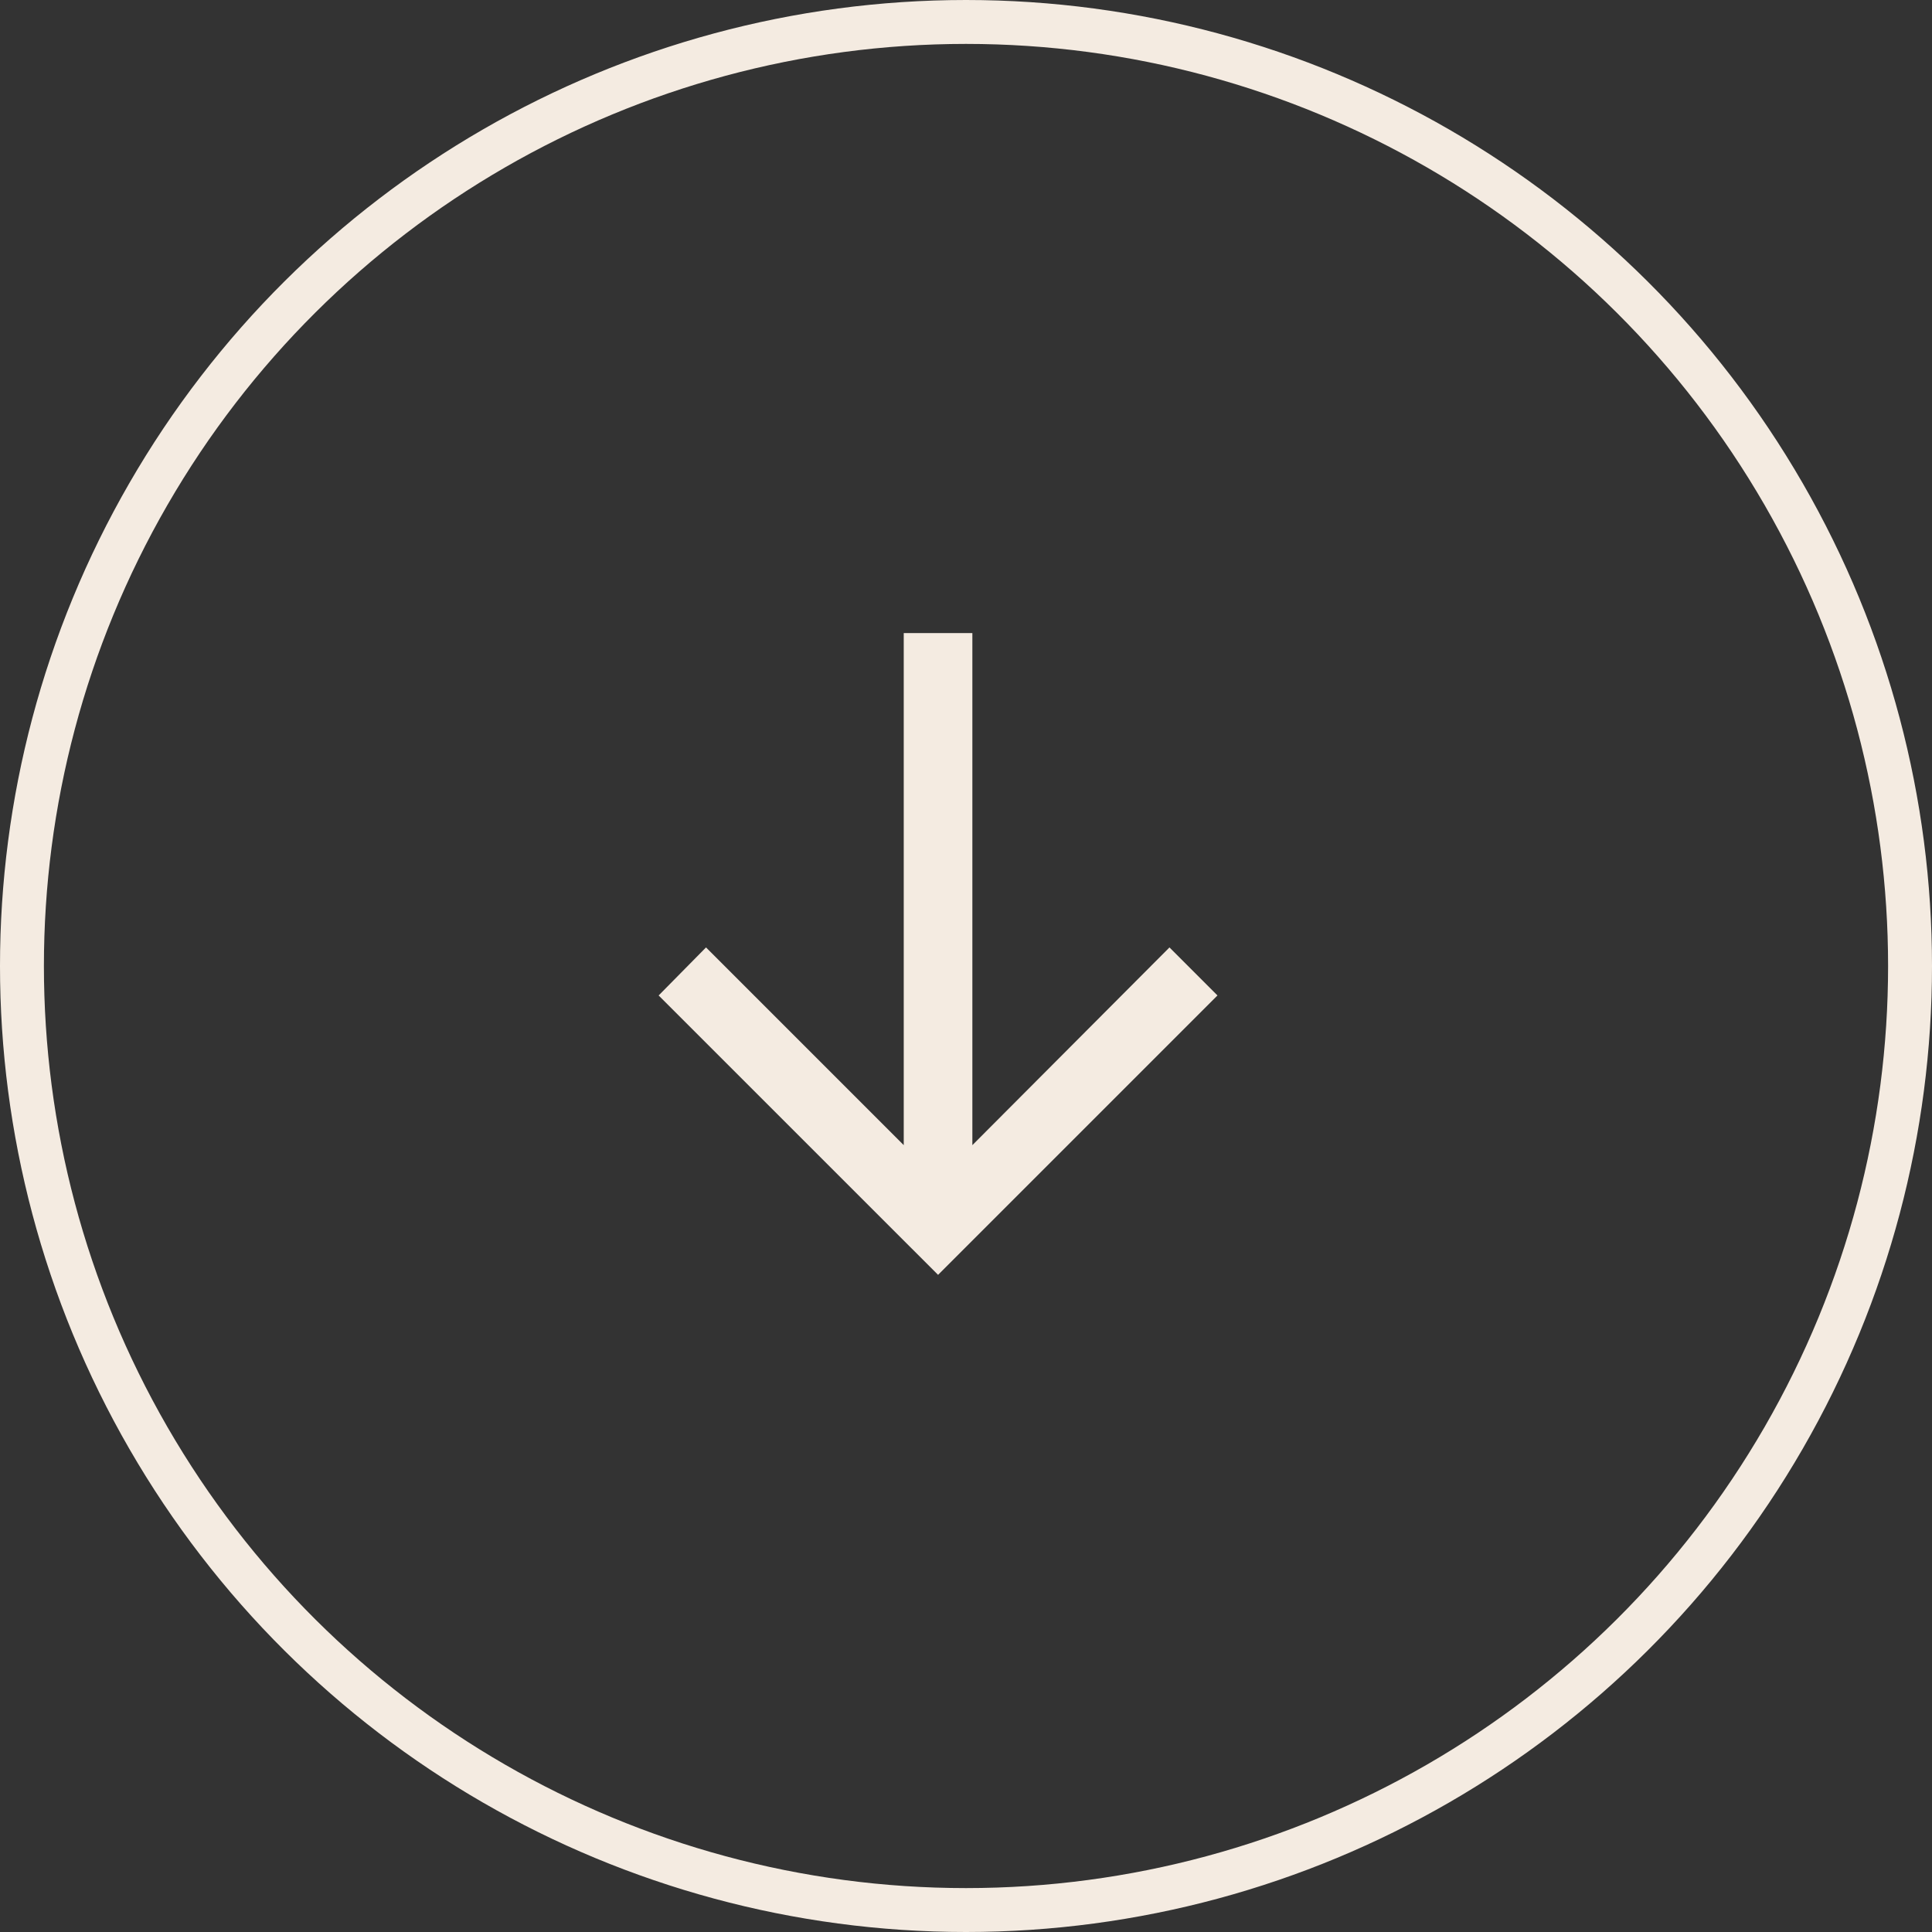
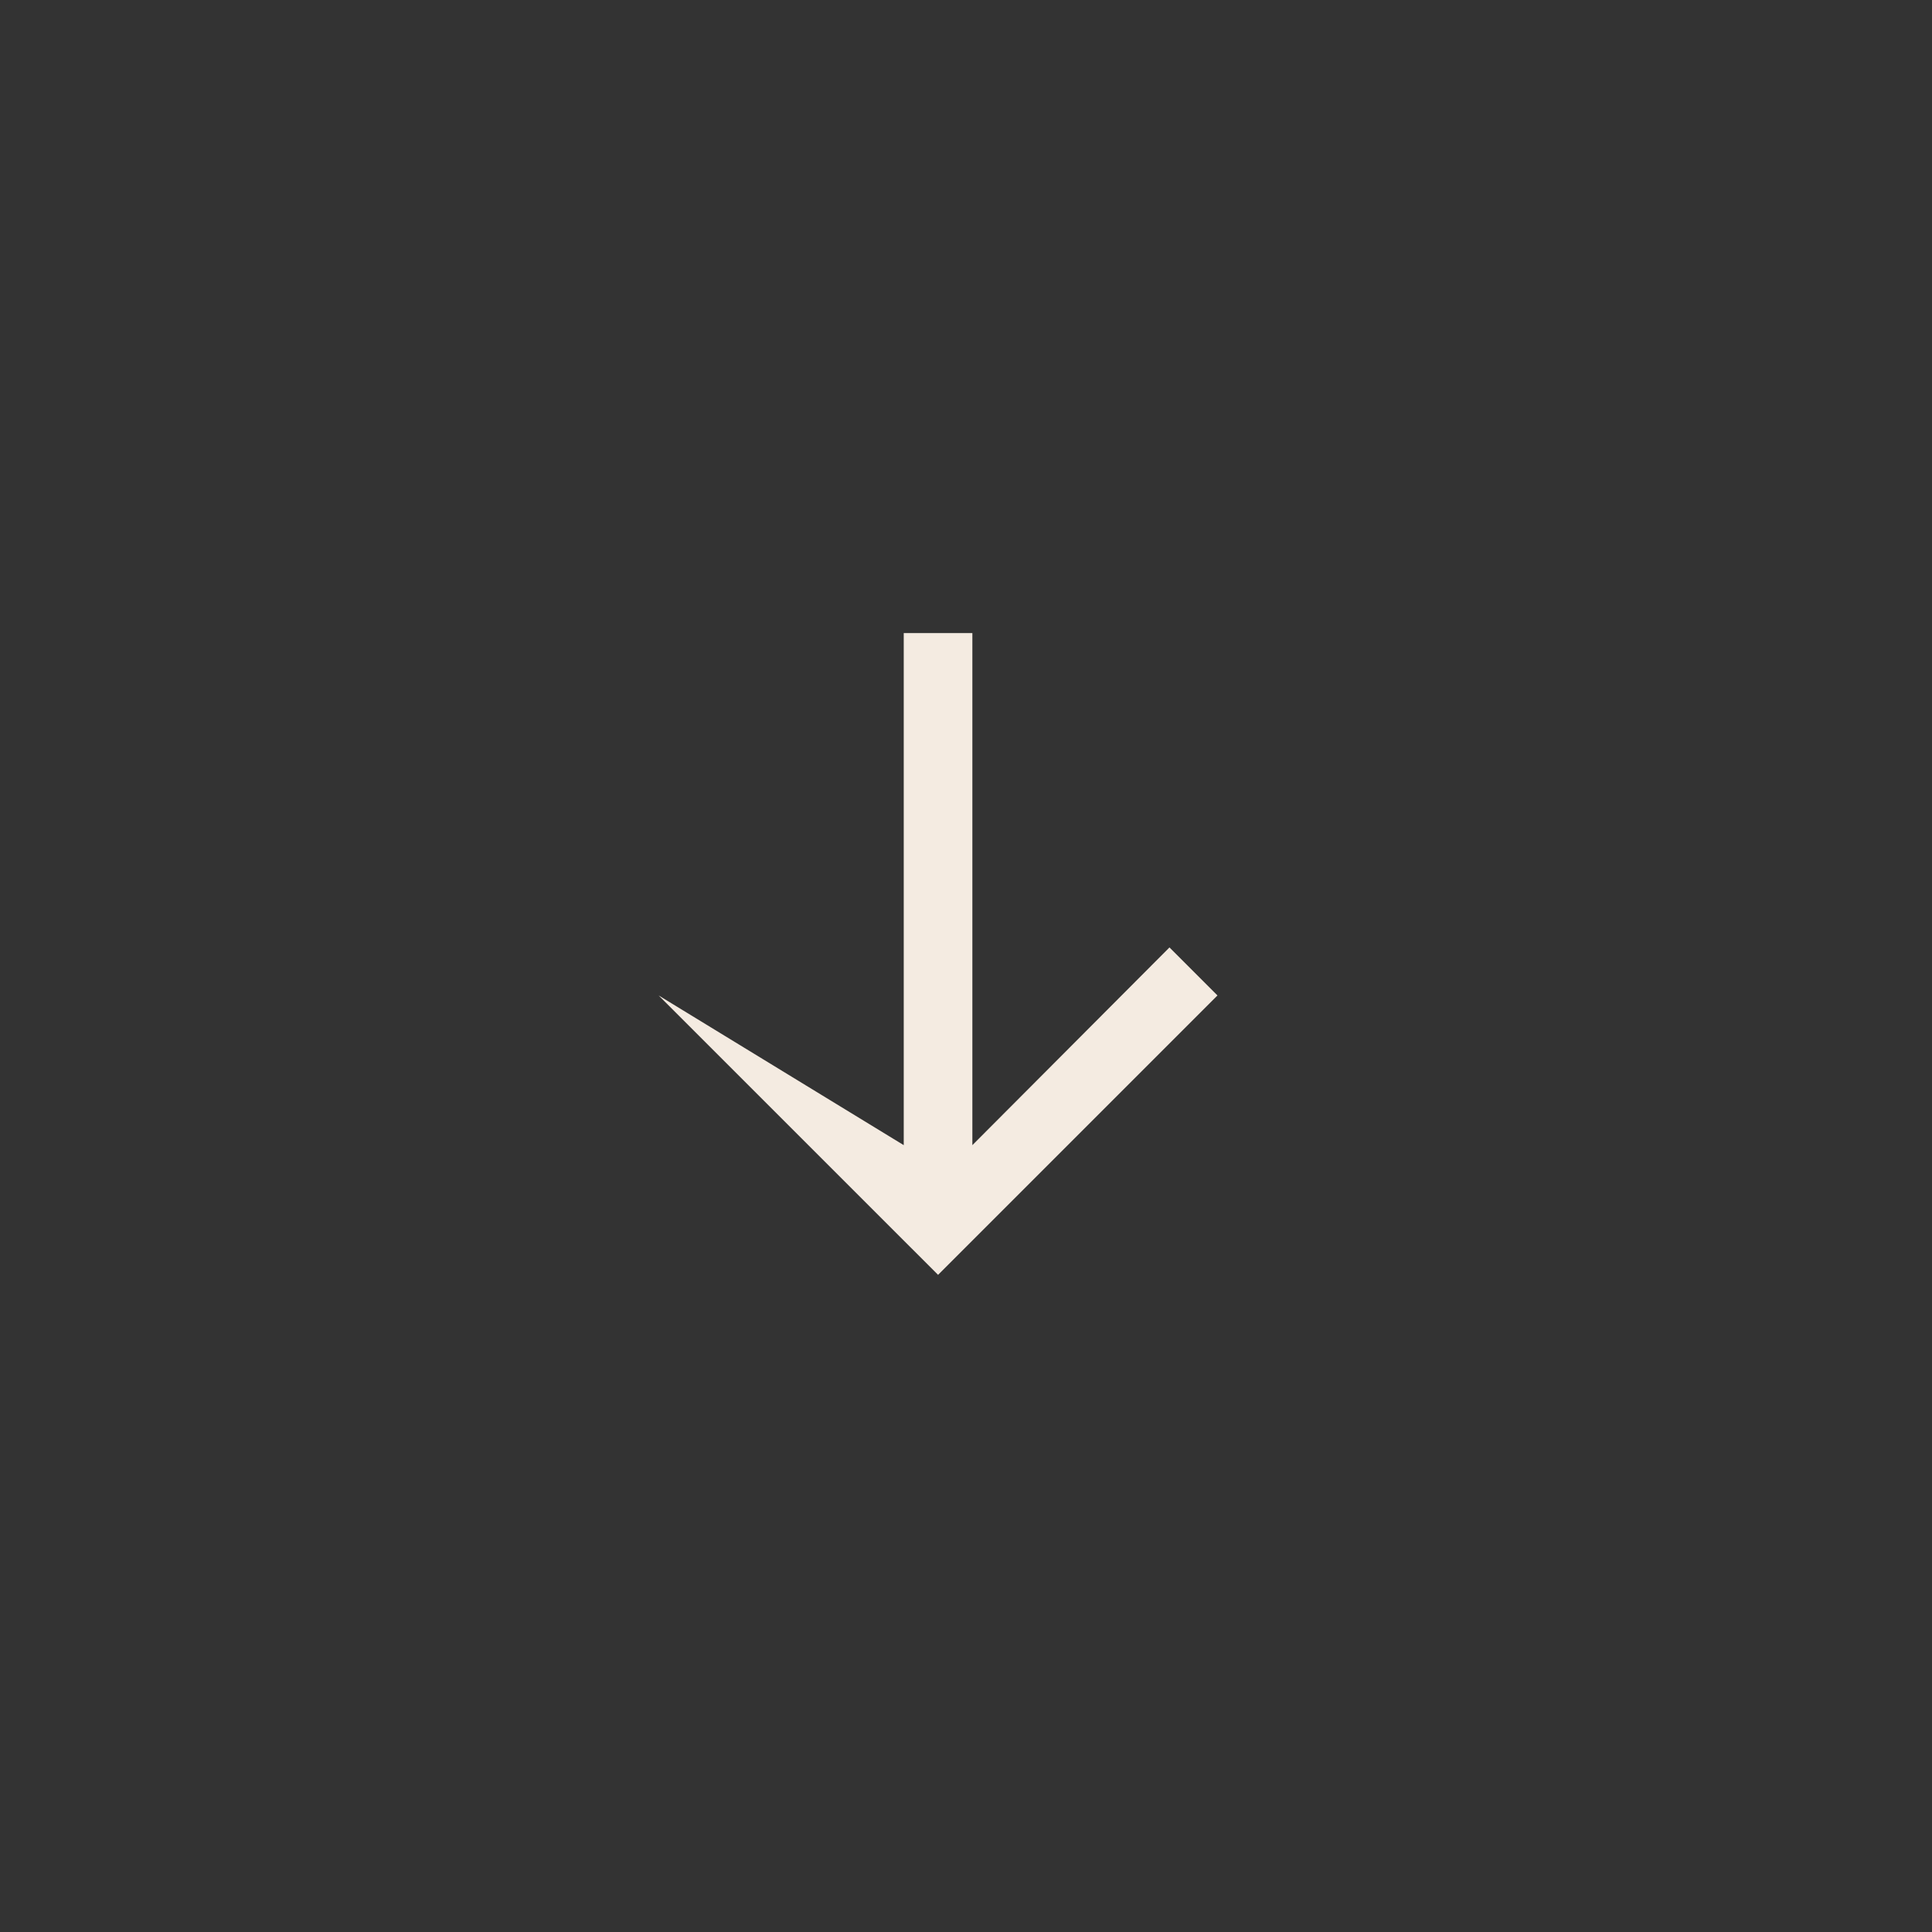
<svg xmlns="http://www.w3.org/2000/svg" width="44" height="44" viewBox="0 0 44 44" fill="none">
  <rect x="0" y="0" width="44" height="44" fill="#333333" stroke="none" />
-   <path d="M15 22.671L16.079 21.577L20.582 26.08L20.582 14.418L22.145 14.418L22.145 26.08L26.634 21.577L27.727 22.671L21.364 29.034L15 22.671Z" fill="#F4EBE1" />
-   <circle cx="22" cy="22" r="21.5" transform="rotate(90 22 22)" stroke="#F4EBE1" />
+   <path d="M15 22.671L20.582 26.08L20.582 14.418L22.145 14.418L22.145 26.08L26.634 21.577L27.727 22.671L21.364 29.034L15 22.671Z" fill="#F4EBE1" />
</svg>